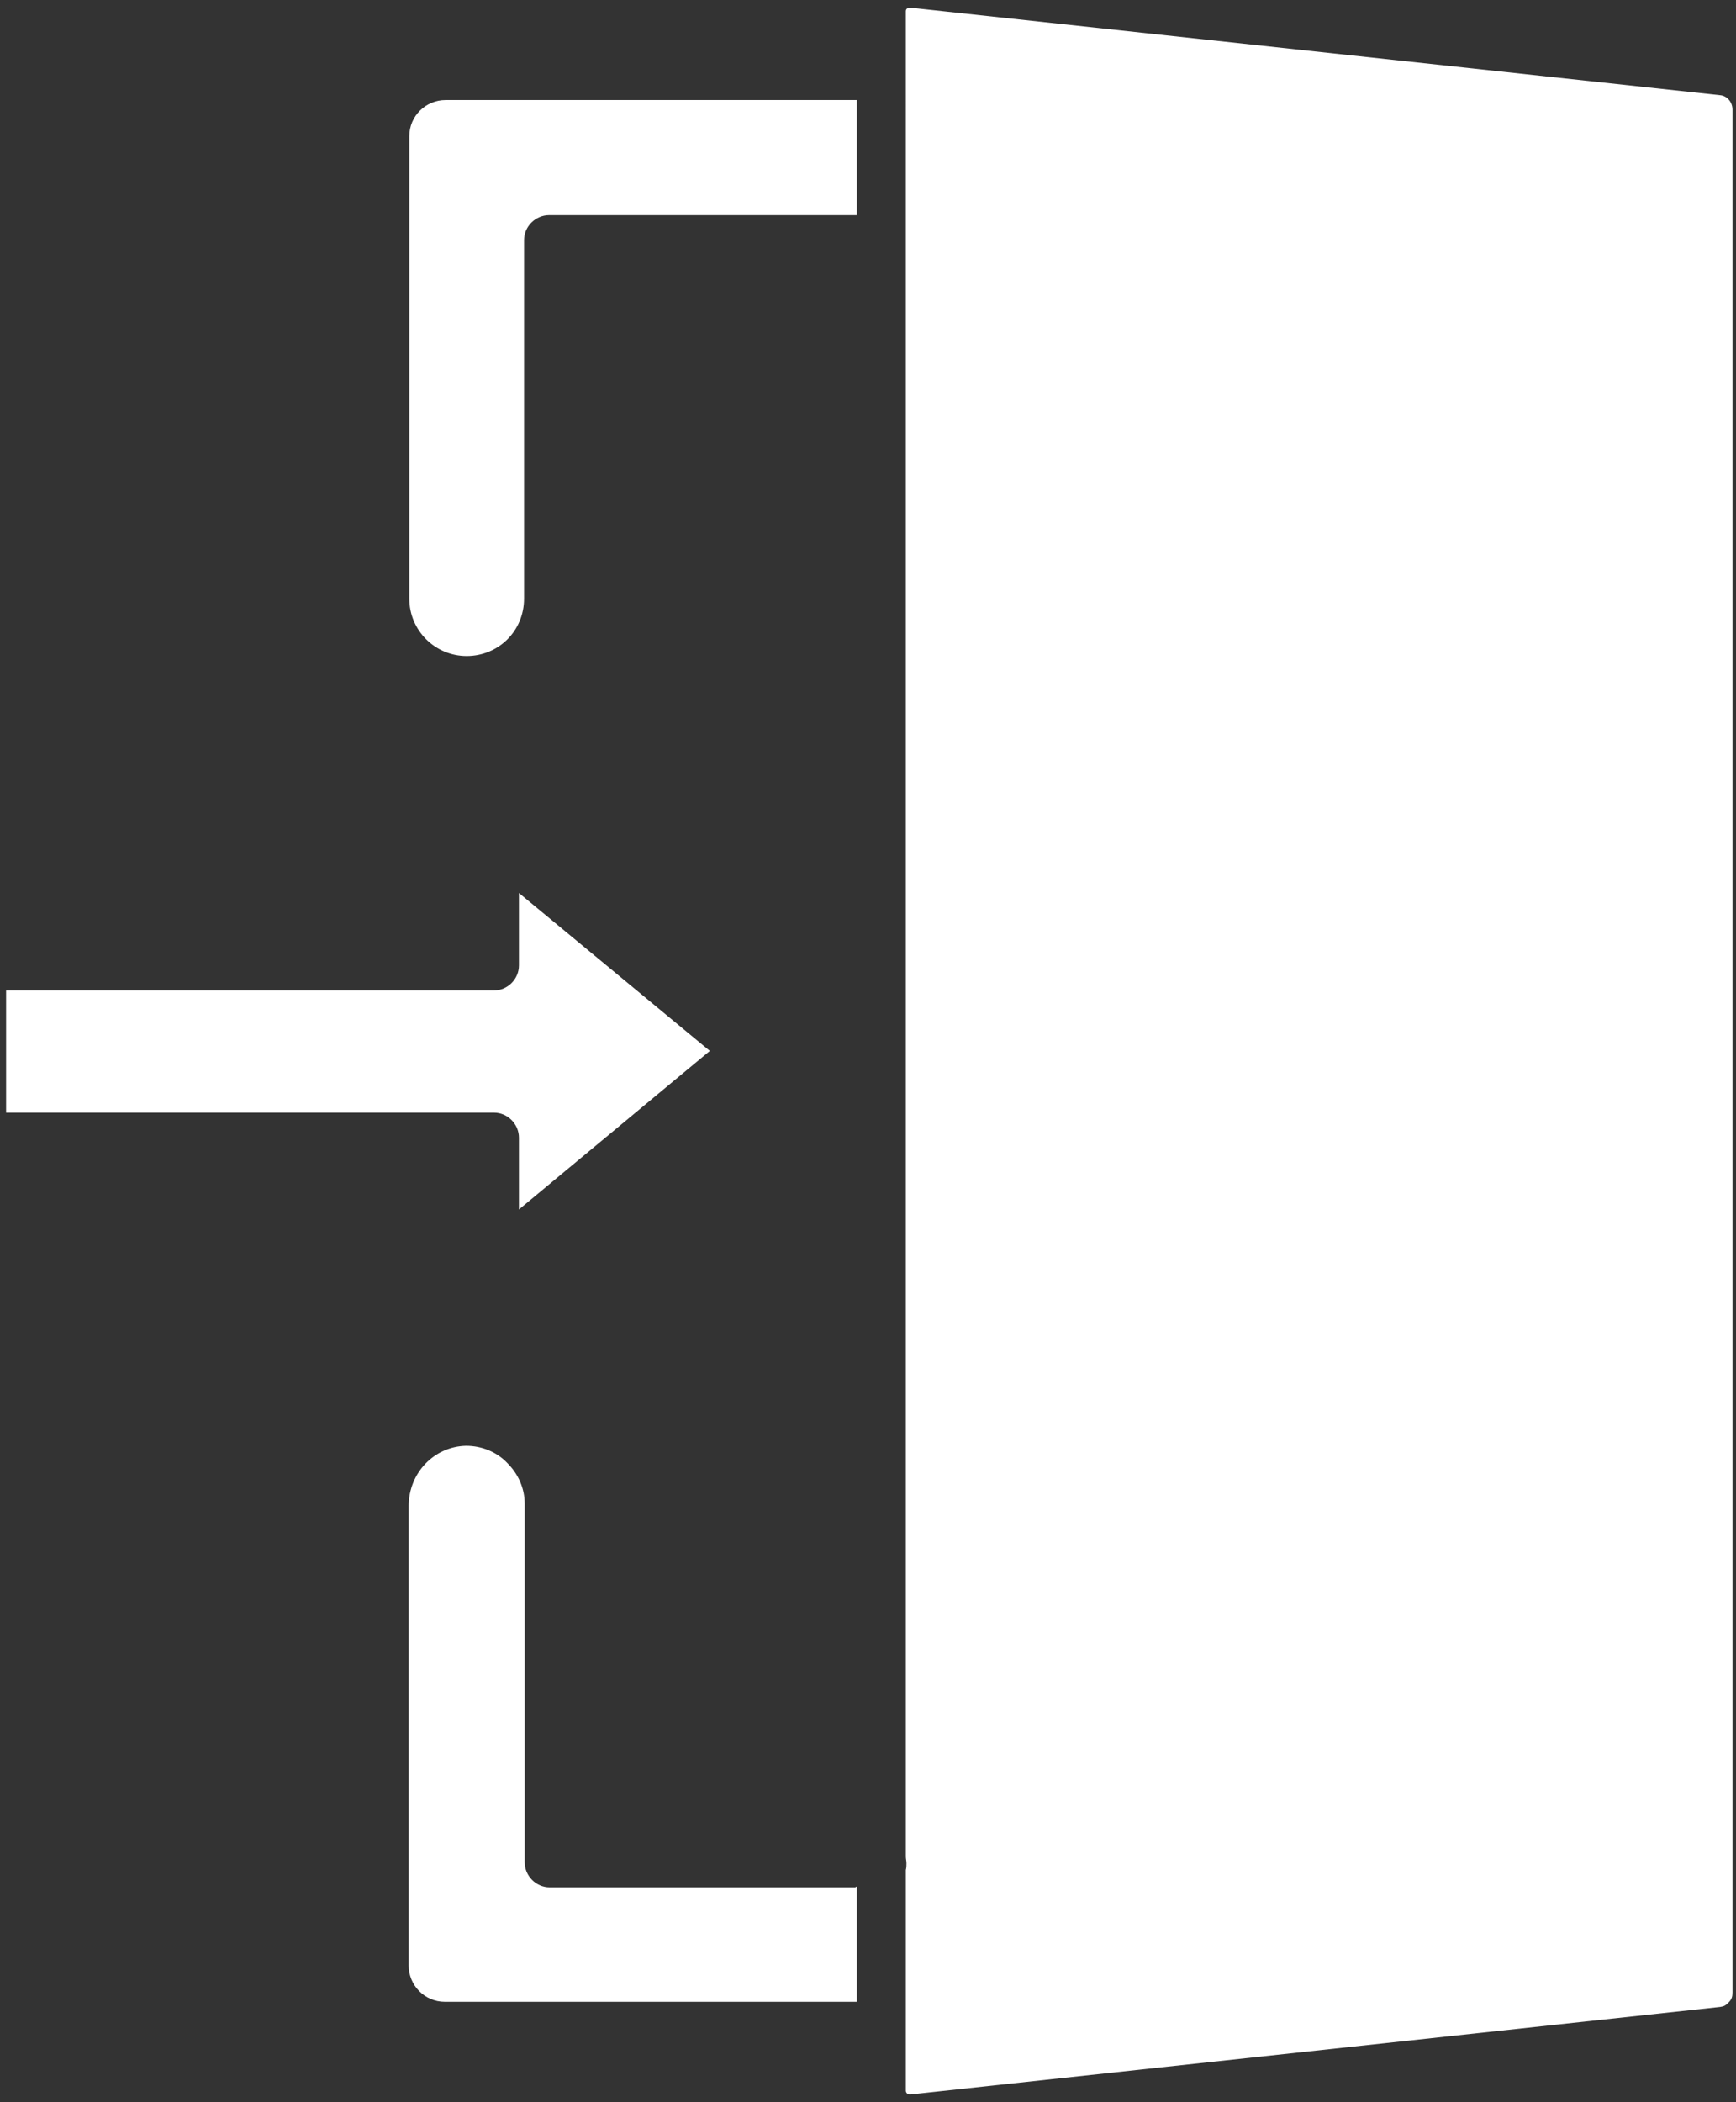
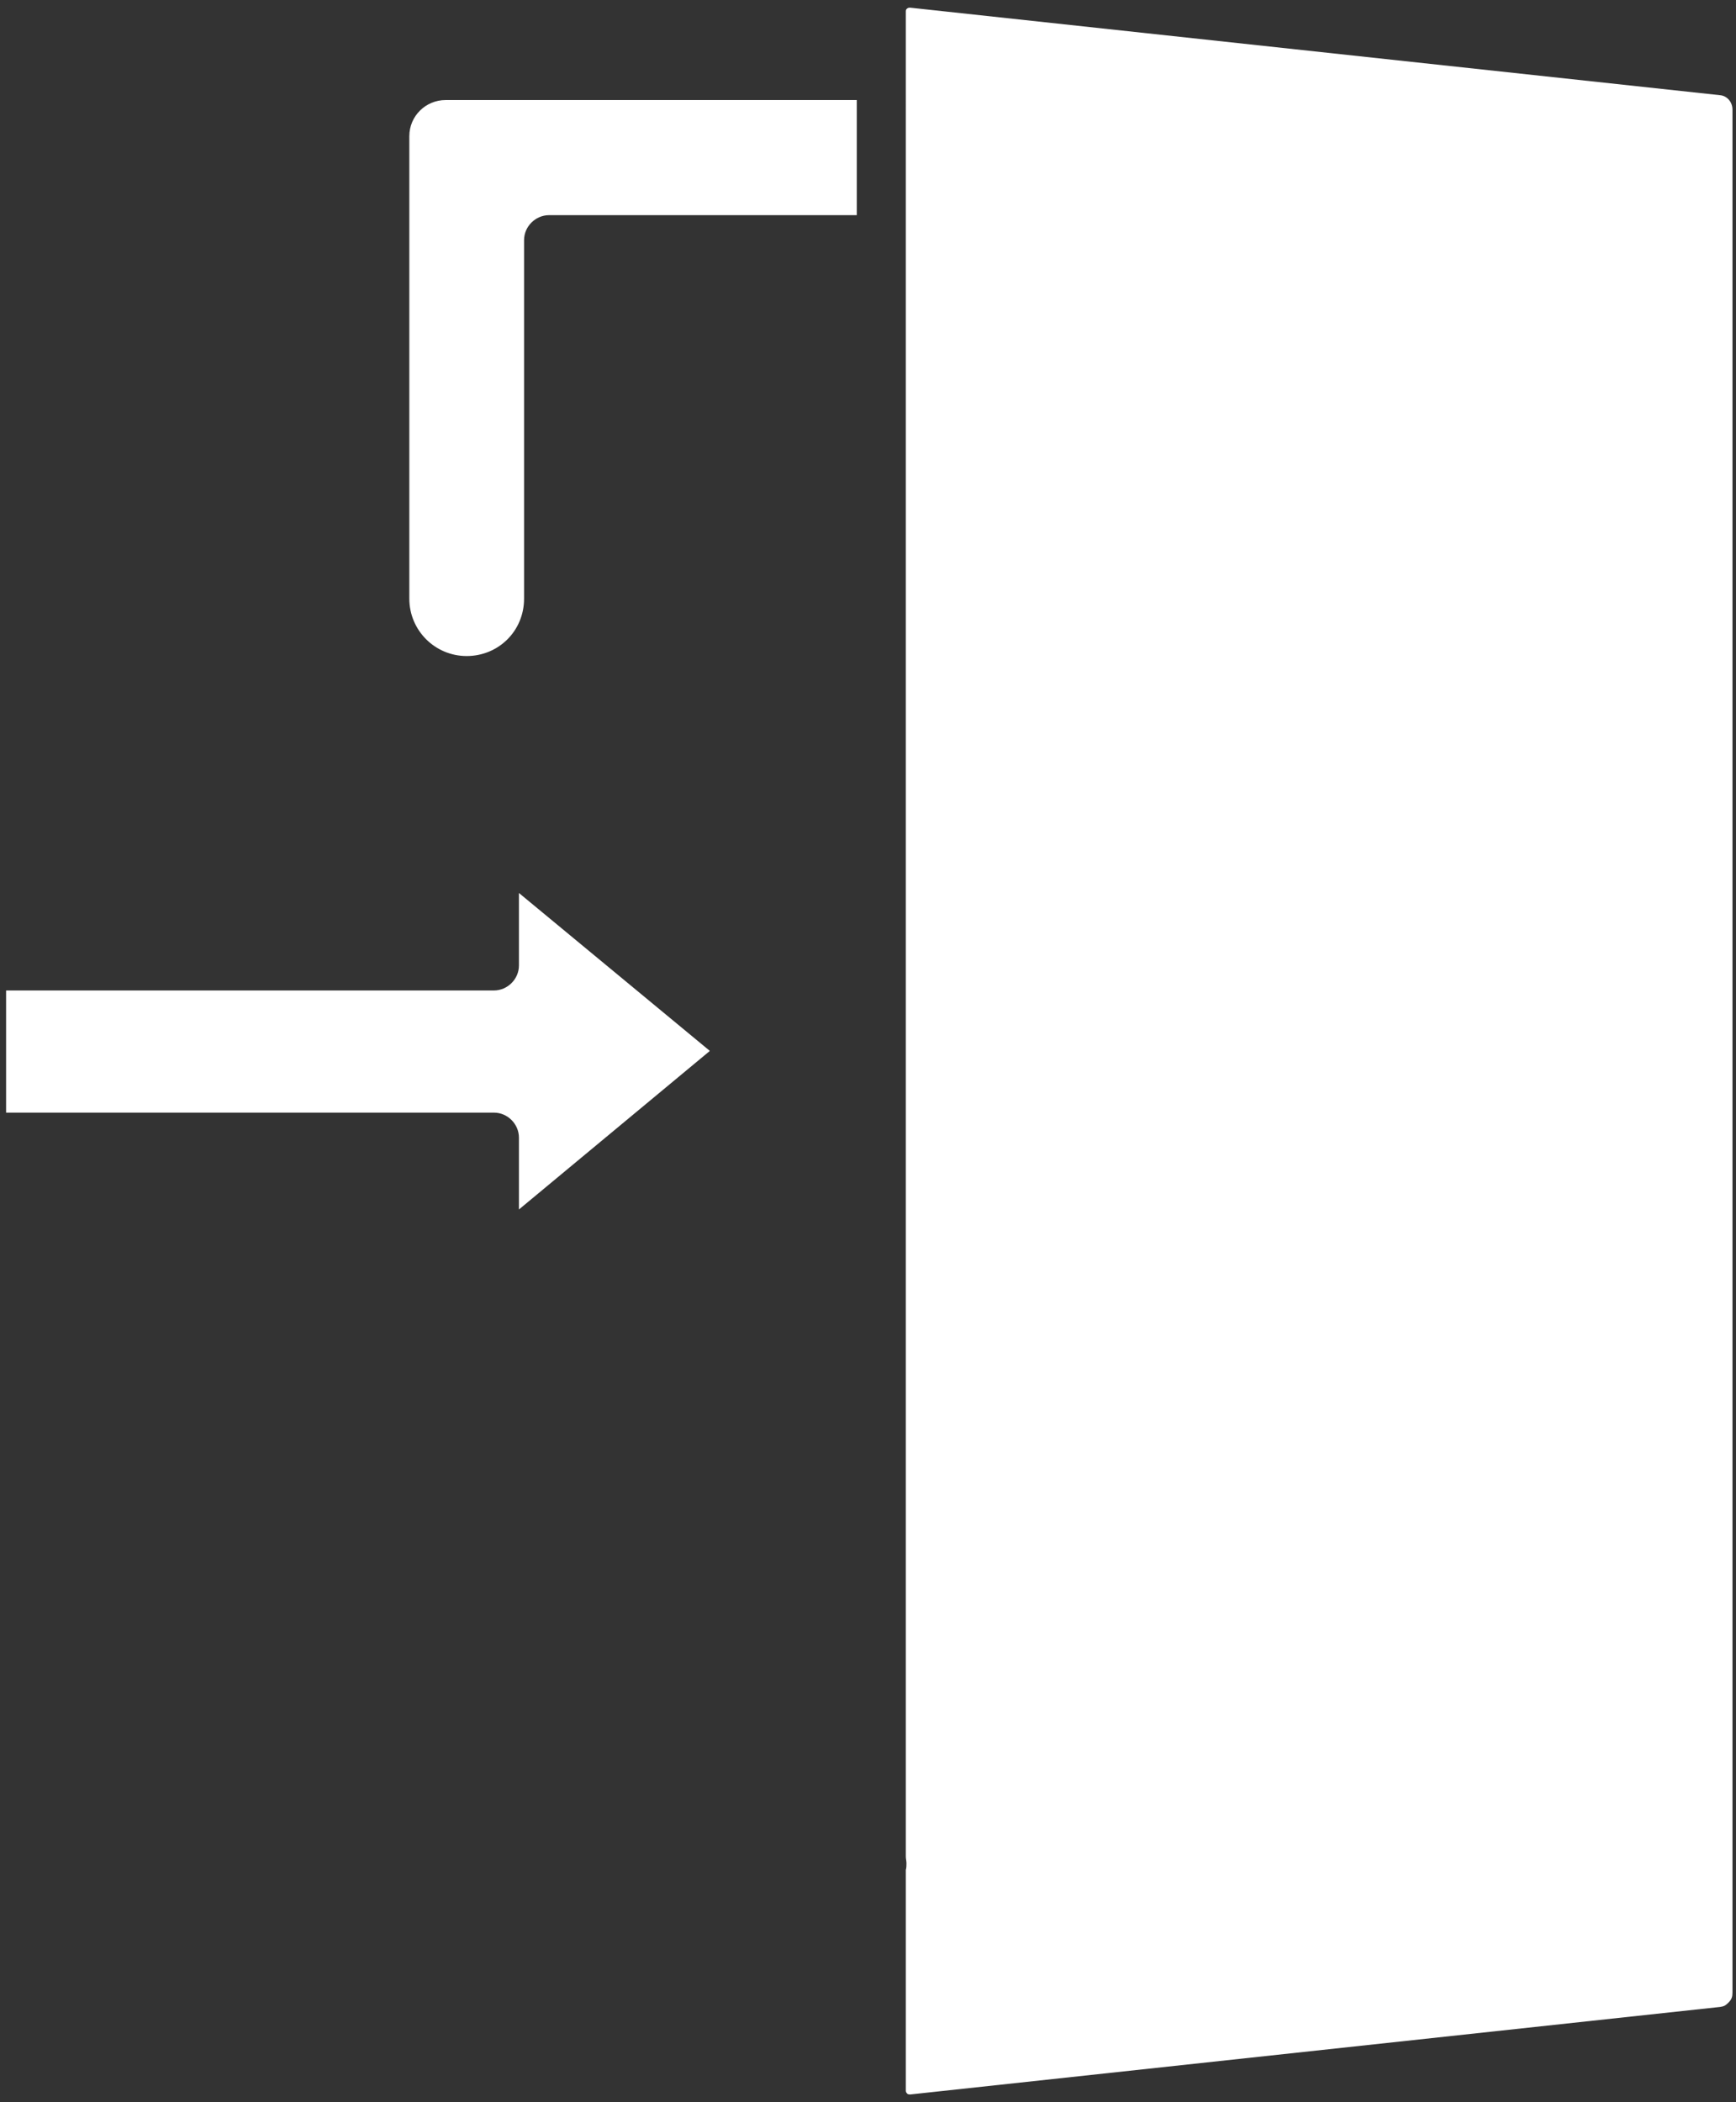
<svg xmlns="http://www.w3.org/2000/svg" id="Ebene_1" viewBox="0 0 541.6 655.6">
  <rect x="0" y="0" width="541.6" height="655.6" fill="#333333" stroke="none" />
  <defs>
    <style>      .st0 {        fill: #fff;      }    </style>
  </defs>
-   <path class="st0" d="M267.3,588.3v36h-128.5c-6.4,0-11.3-5.2-11.3-11.3v-143.3c0-10.4,8-18.6,17.9-18.8,4.9,0,9.6,1.9,12.9,5.4,3.5,3.5,5.4,8,5.4,12.7v111.8c0,4.2,3.5,7.8,7.8,7.8h95.5v-.2h.3Z" />
  <path class="st0" d="M267.3,31.1v36h-96c-4.2,0-7.8,3.5-7.8,7.8v111.8c0,10.1-8,17.9-17.9,17.9s-17.9-8-17.9-17.9V42.5c0-6.4,5.2-11.3,11.3-11.3h128.3Z" />
  <path class="st0" d="M221.4,327.8l-59.5,49.4v-22.4c0-4.2-3.5-7.8-7.8-7.8H1.9v-38.1h152.2c4.2,0,7.8-3.5,7.8-7.8v-22.6l59.5,49.2h0Z" />
  <path class="st0" d="M540.5,34.1v587.3c0,1.2-.2,2.1-1.2,3.1s-1.4,1.2-2.6,1.4l-252.7,27.3c-.2,0-.7,0-.9-.2s-.5-.5-.5-.9v-68.9c.2-.7.2-1.4.2-2.1s-.2-1.4-.2-2.1V3.5c0-.5.2-.7.5-.9s.5-.2.7-.2h.2l252.7,27.3c2.1.2,3.8,2.1,3.8,4.5h0Z" />
</svg>